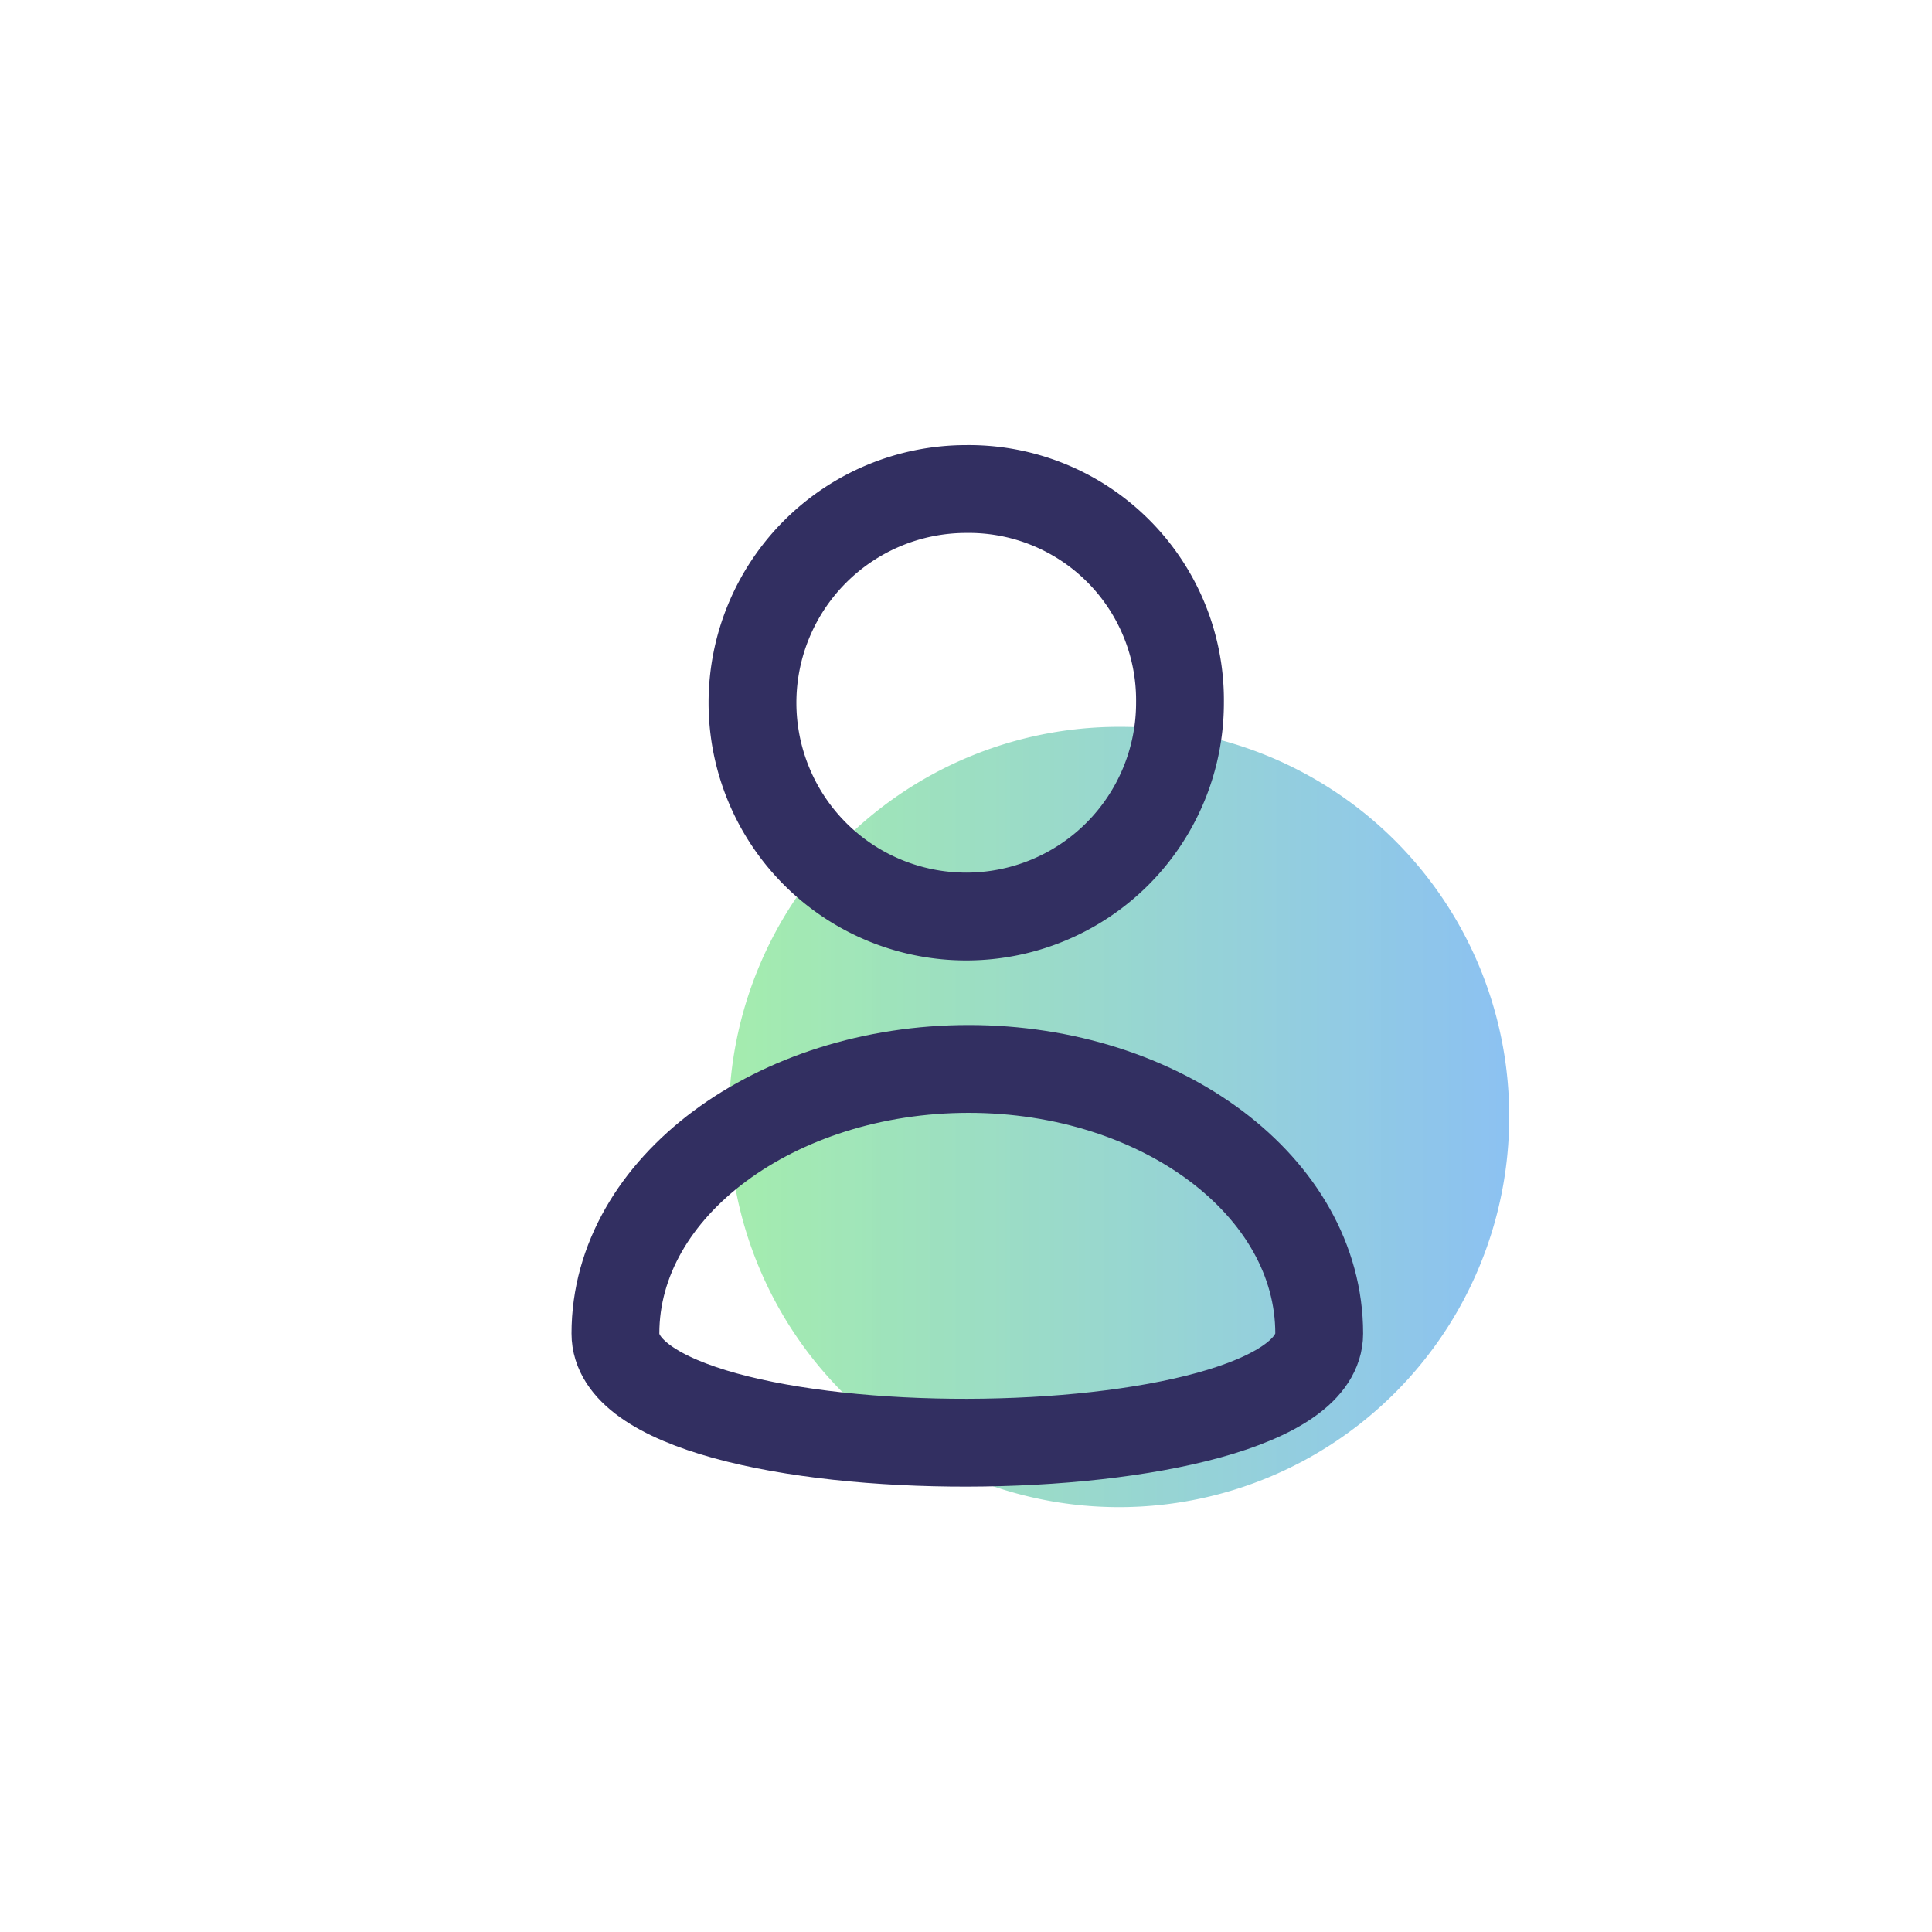
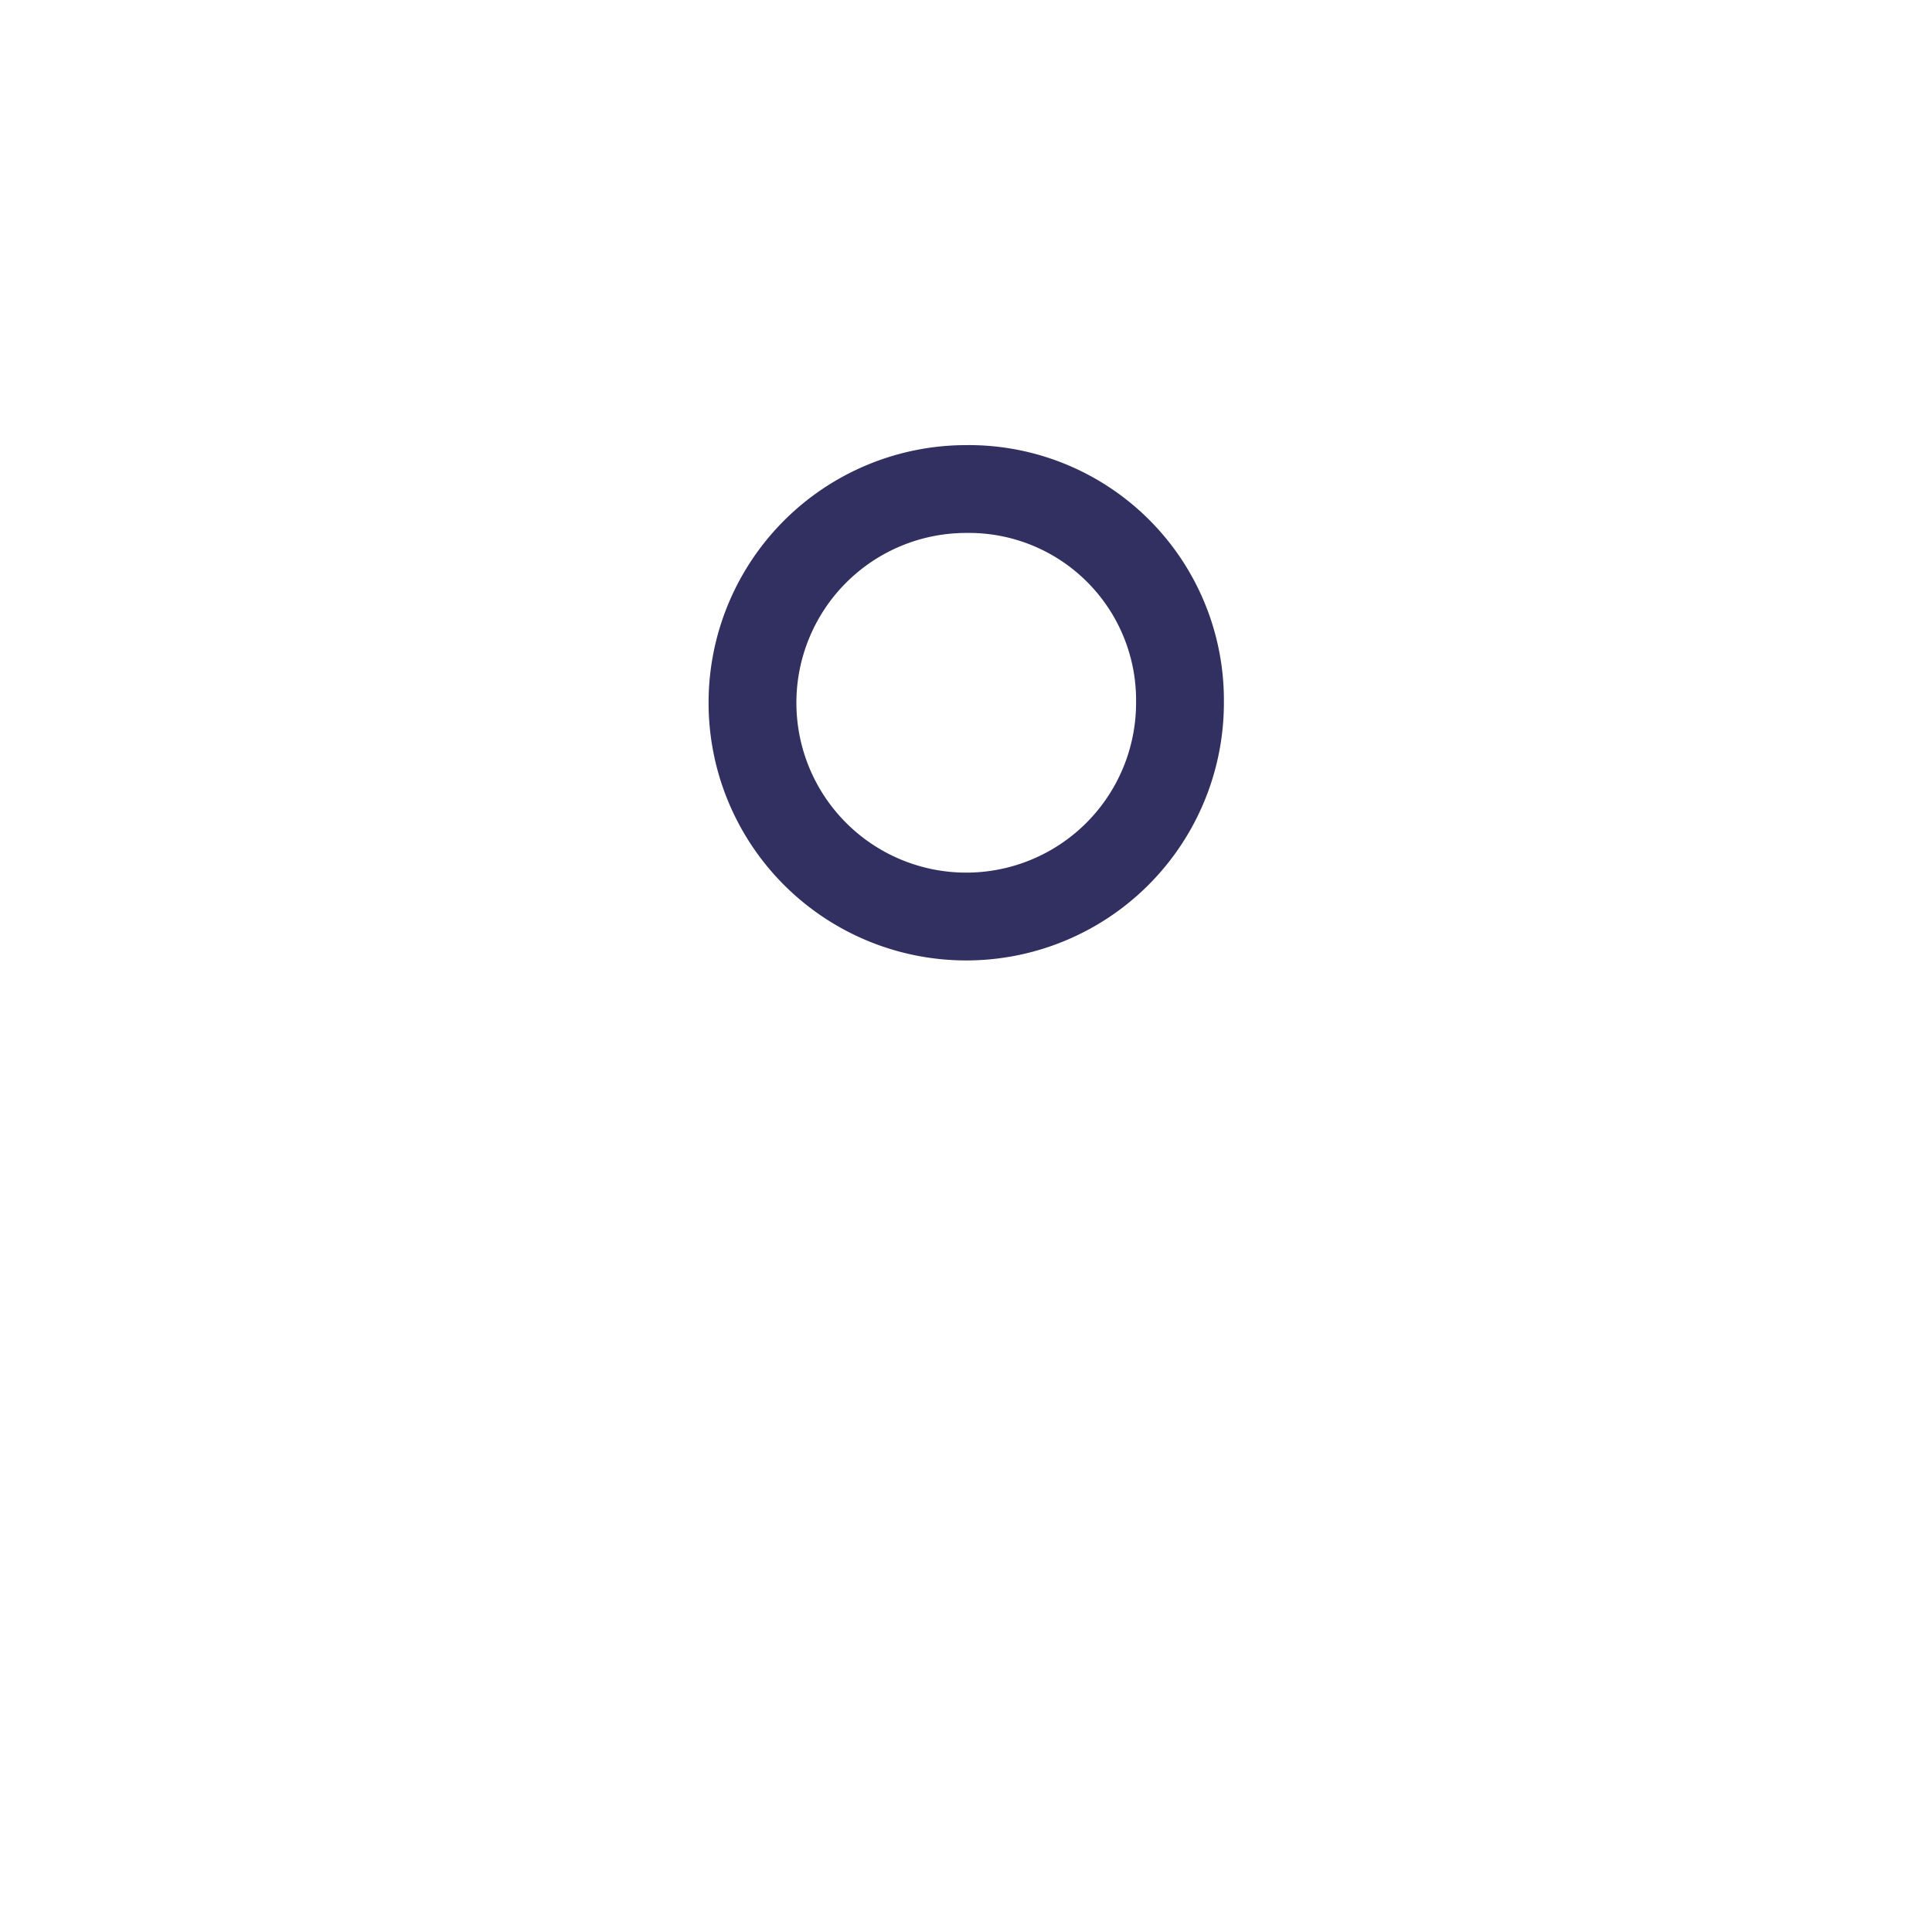
<svg xmlns="http://www.w3.org/2000/svg" id="Group_2544" data-name="Group 2544" viewBox="0 0 33 33">
  <defs>
    <style>
      .cls-1 {
        fill: #f2f2f2;
        opacity: 0;
      }

      .cls-2 {
        opacity: 0.7;
      }

      .cls-3 {
        fill: url(#linear-gradient);
      }

      .cls-4 {
        fill: none;
        stroke: #322f61;
        stroke-linecap: round;
        stroke-linejoin: round;
        stroke-miterlimit: 10;
        stroke-width: 1.5px;
      }
    </style>
    <linearGradient id="linear-gradient" x1="0.001" y1="0.501" x2="1" y2="0.501" gradientUnits="objectBoundingBox">
      <stop offset="0" stop-color="#7ce48a" stop-opacity="0.988" />
      <stop offset="1" stop-color="#5ba7ec" />
    </linearGradient>
  </defs>
  <g id="Group_2417" data-name="Group 2417">
    <path id="Path_613" data-name="Path 613" class="cls-1" d="M16.5,33h0A16.52,16.52,0,0,1,0,16.477H0A16.51,16.51,0,0,1,16.5,0h0A16.481,16.481,0,0,1,33,16.477h0A16.462,16.462,0,0,1,16.5,33Z" />
    <g id="Group_2416" data-name="Group 2416" class="cls-2" transform="translate(12.432 12.415)">
-       <path id="Path_614" data-name="Path 614" class="cls-3" d="M33.873,27.2a6.664,6.664,0,1,0,6.673,6.664A6.647,6.647,0,0,0,33.873,27.2Z" transform="translate(-27.2 -27.2)" />
-     </g>
+       </g>
  </g>
  <g id="Group_2419" data-name="Group 2419" transform="translate(10.512 8.353)">
-     <path id="Path_615" data-name="Path 615" class="cls-4" d="M35.021,44.519c0-2.51-2.7-4.519-5.987-4.519S23,42.008,23,44.519,35.021,46.983,35.021,44.519Z" transform="translate(-23 -30.095)" />
    <g id="Group_2418" data-name="Group 2418" transform="translate(2.331)">
      <path id="Path_616" data-name="Path 616" class="cls-4" d="M31.756,18.3a3.651,3.651,0,1,0,3.656,3.651A3.607,3.607,0,0,0,31.756,18.3Z" transform="translate(-28.1 -18.3)" />
    </g>
  </g>
</svg>